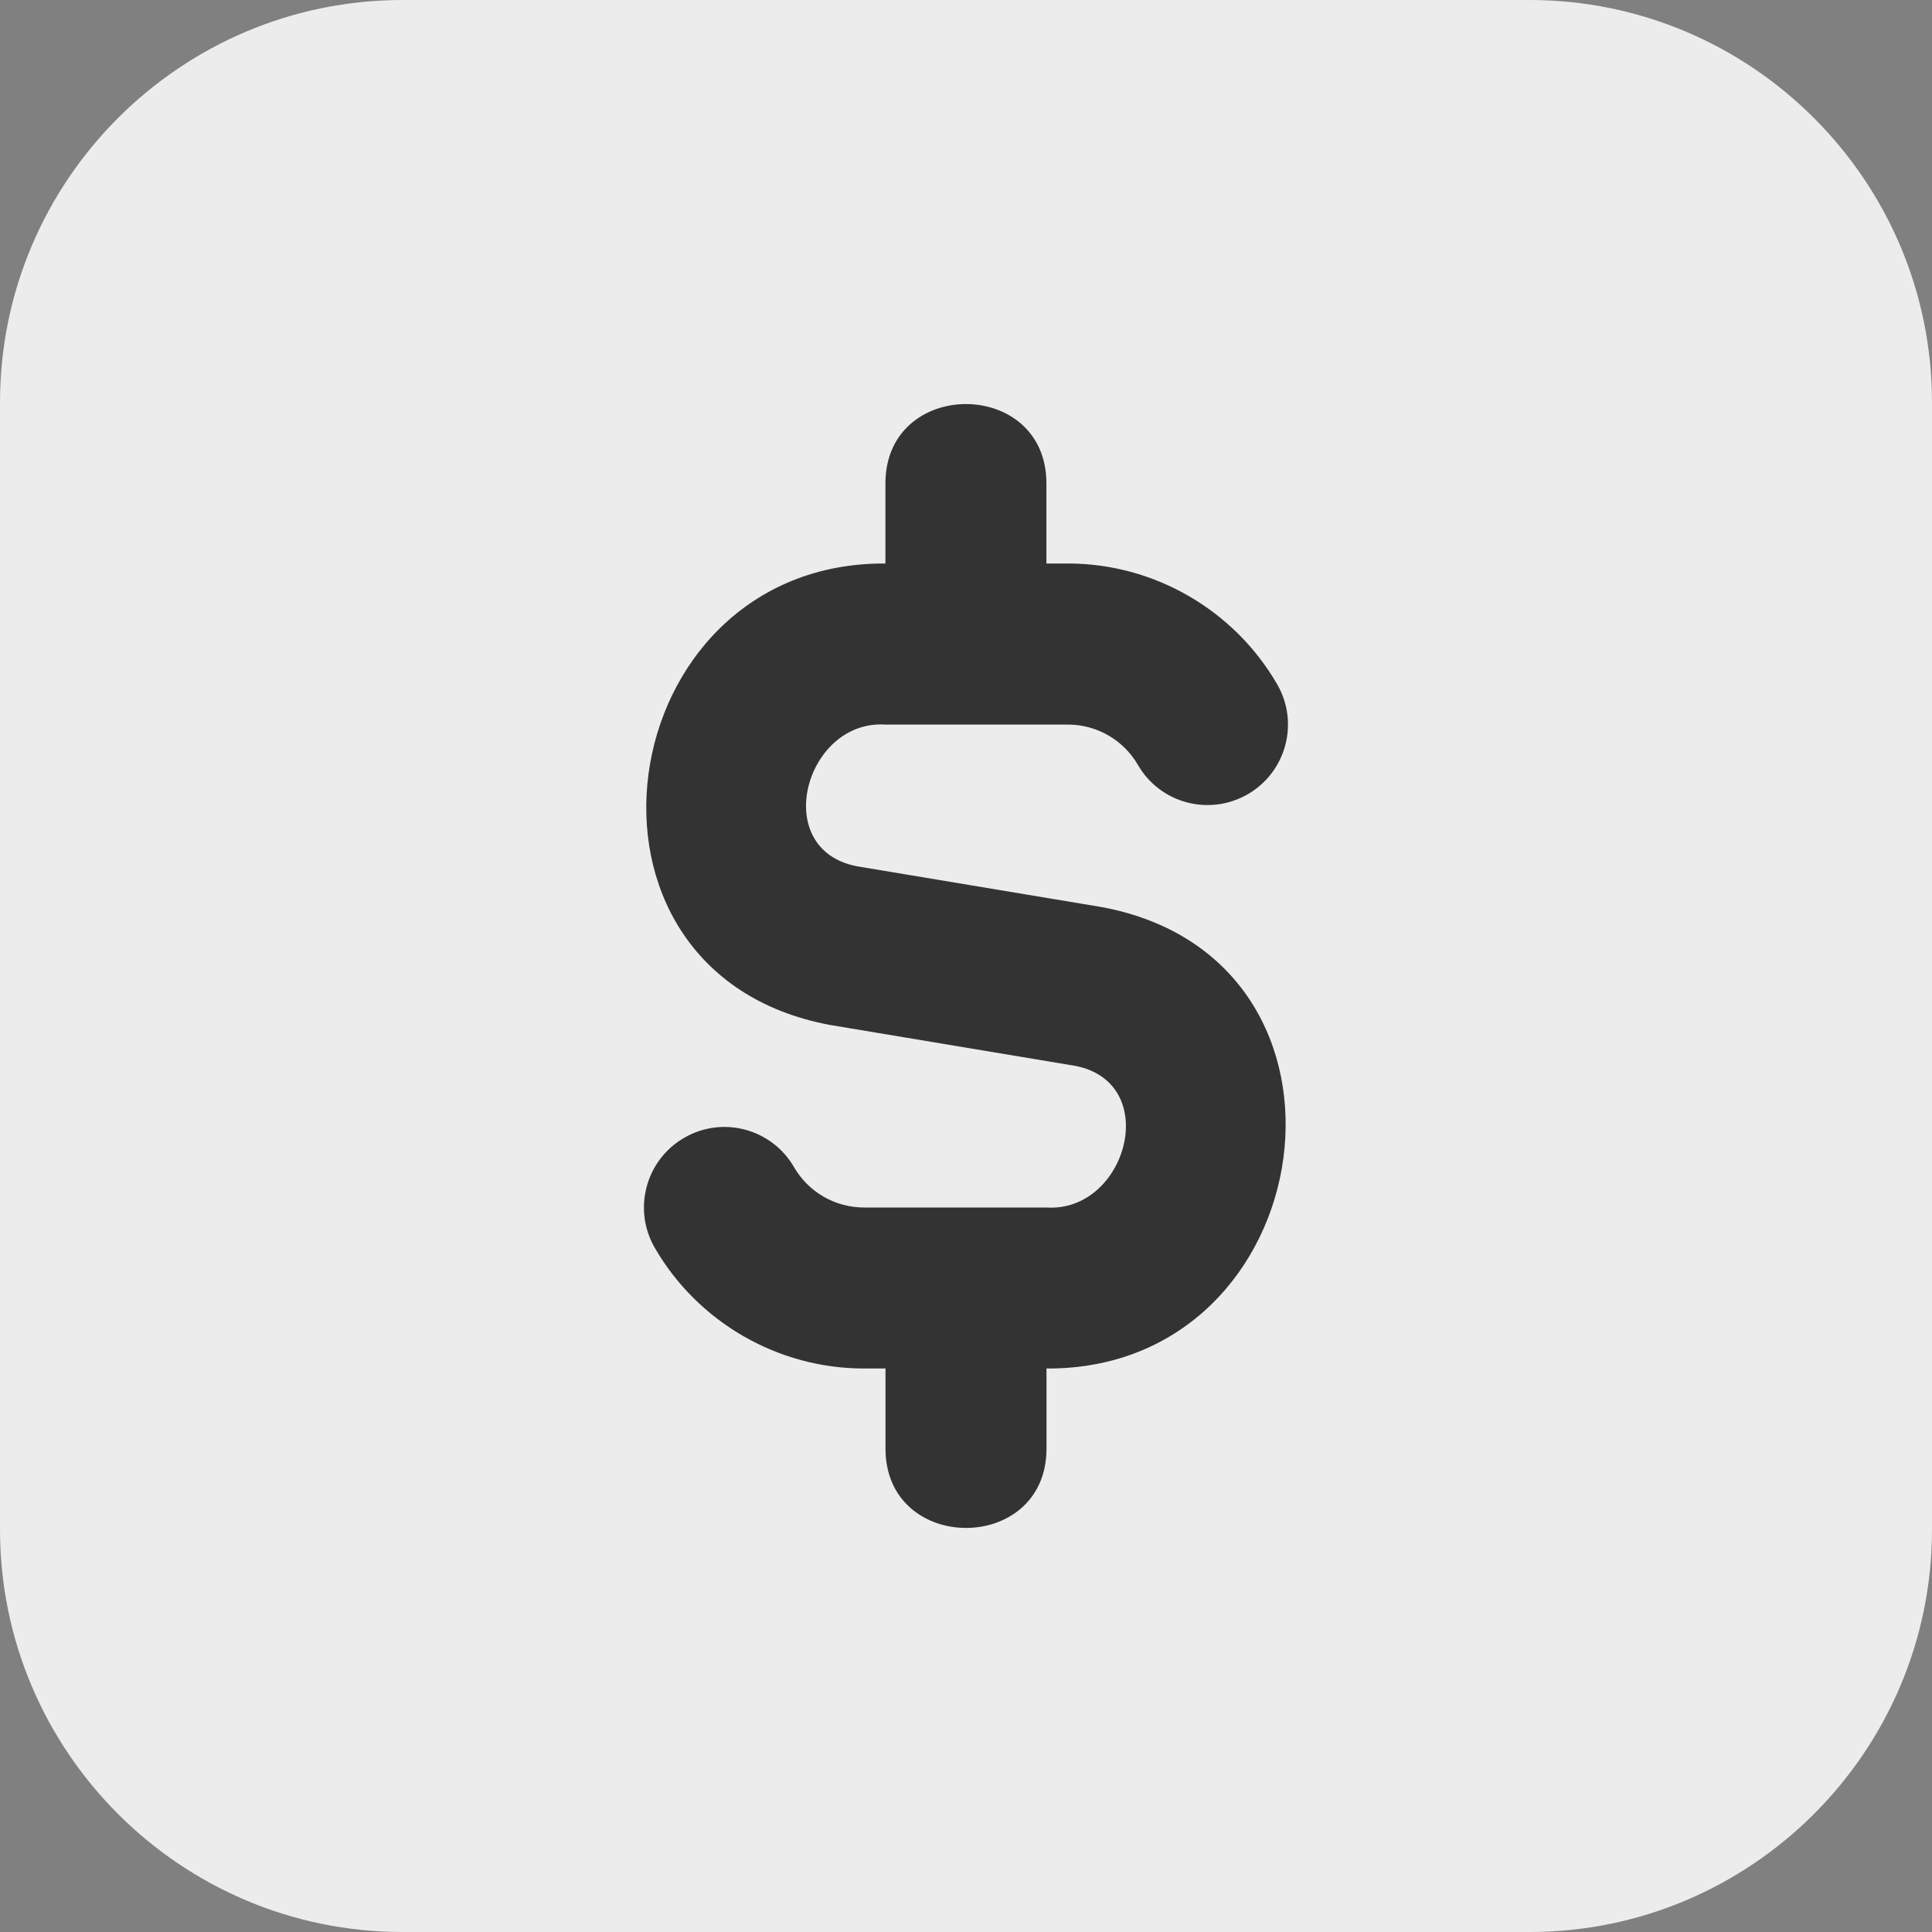
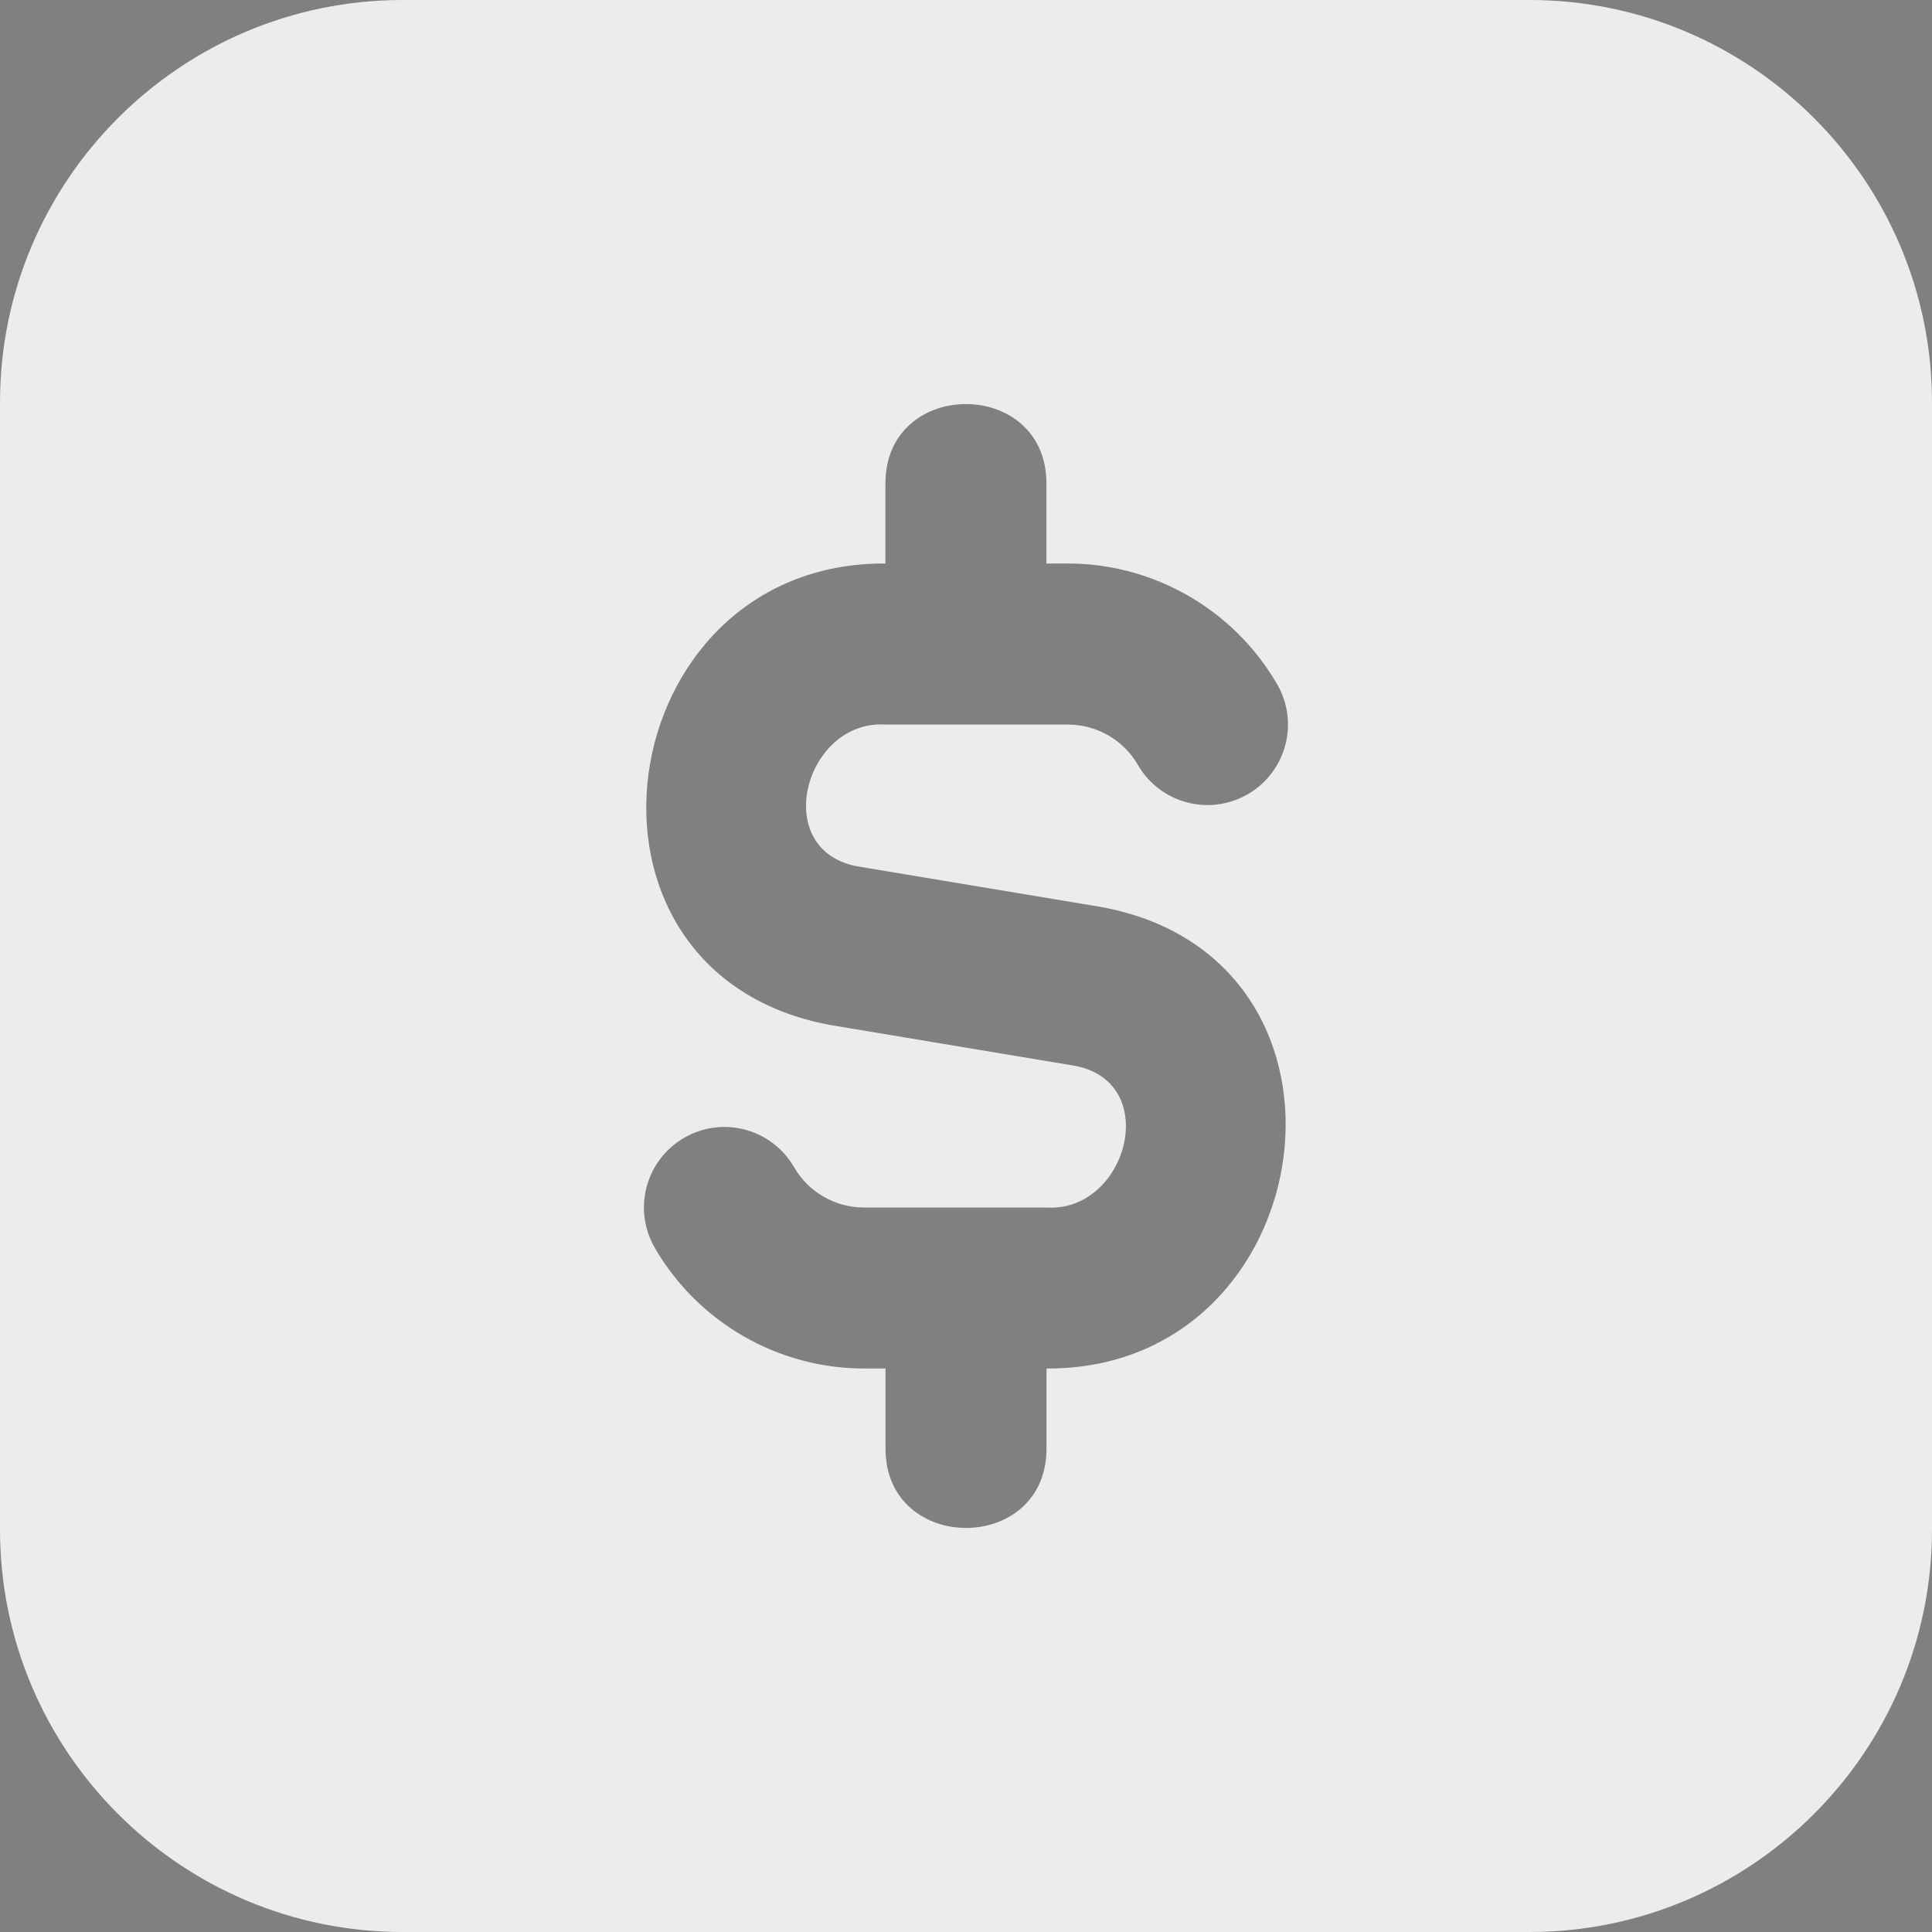
<svg xmlns="http://www.w3.org/2000/svg" width="24" height="24" viewBox="0 0 24 24" fill="none">
  <rect x="0" y="0" width="24" height="24" fill="#808080" stroke="none" />
  <g clip-path="url(#clip0_518_13)">
-     <rect x="5" y="4" width="14" height="17" fill="#333333" />
    <path d="M19 0H5C2.243 0 0 2.243 0 5V19C0 21.757 2.243 24 5 24H19C21.757 24 24 21.757 24 19V5C24 2.243 21.757 0 19 0ZM13 17V18C12.995 19.308 11.005 19.307 11 18V17H10.732C9.665 17 8.669 16.426 8.134 15.501C7.857 15.022 8.021 14.411 8.498 14.135C8.977 13.856 9.588 14.022 9.864 14.499C10.043 14.809 10.375 15 10.731 15H12.999C13.996 15.065 14.442 13.45 13.355 13.24L10.314 12.733C6.812 12.084 7.566 6.98 10.999 7V6C11.005 4.692 12.994 4.693 12.999 6V7H13.267C14.334 7 15.33 7.575 15.865 8.5C16.142 8.978 15.978 9.589 15.501 9.866C15.021 10.143 14.41 9.979 14.135 9.501C13.956 9.192 13.624 9.001 13.268 9.001H11C10.003 8.936 9.558 10.551 10.644 10.761L13.685 11.268C17.187 11.917 16.433 17.02 13 17Z" fill="#ECECEC" />
  </g>
  <defs>
    <clipPath id="clip0_518_13">
      <rect width="24" height="24" fill="white" />
    </clipPath>
  </defs>
</svg>